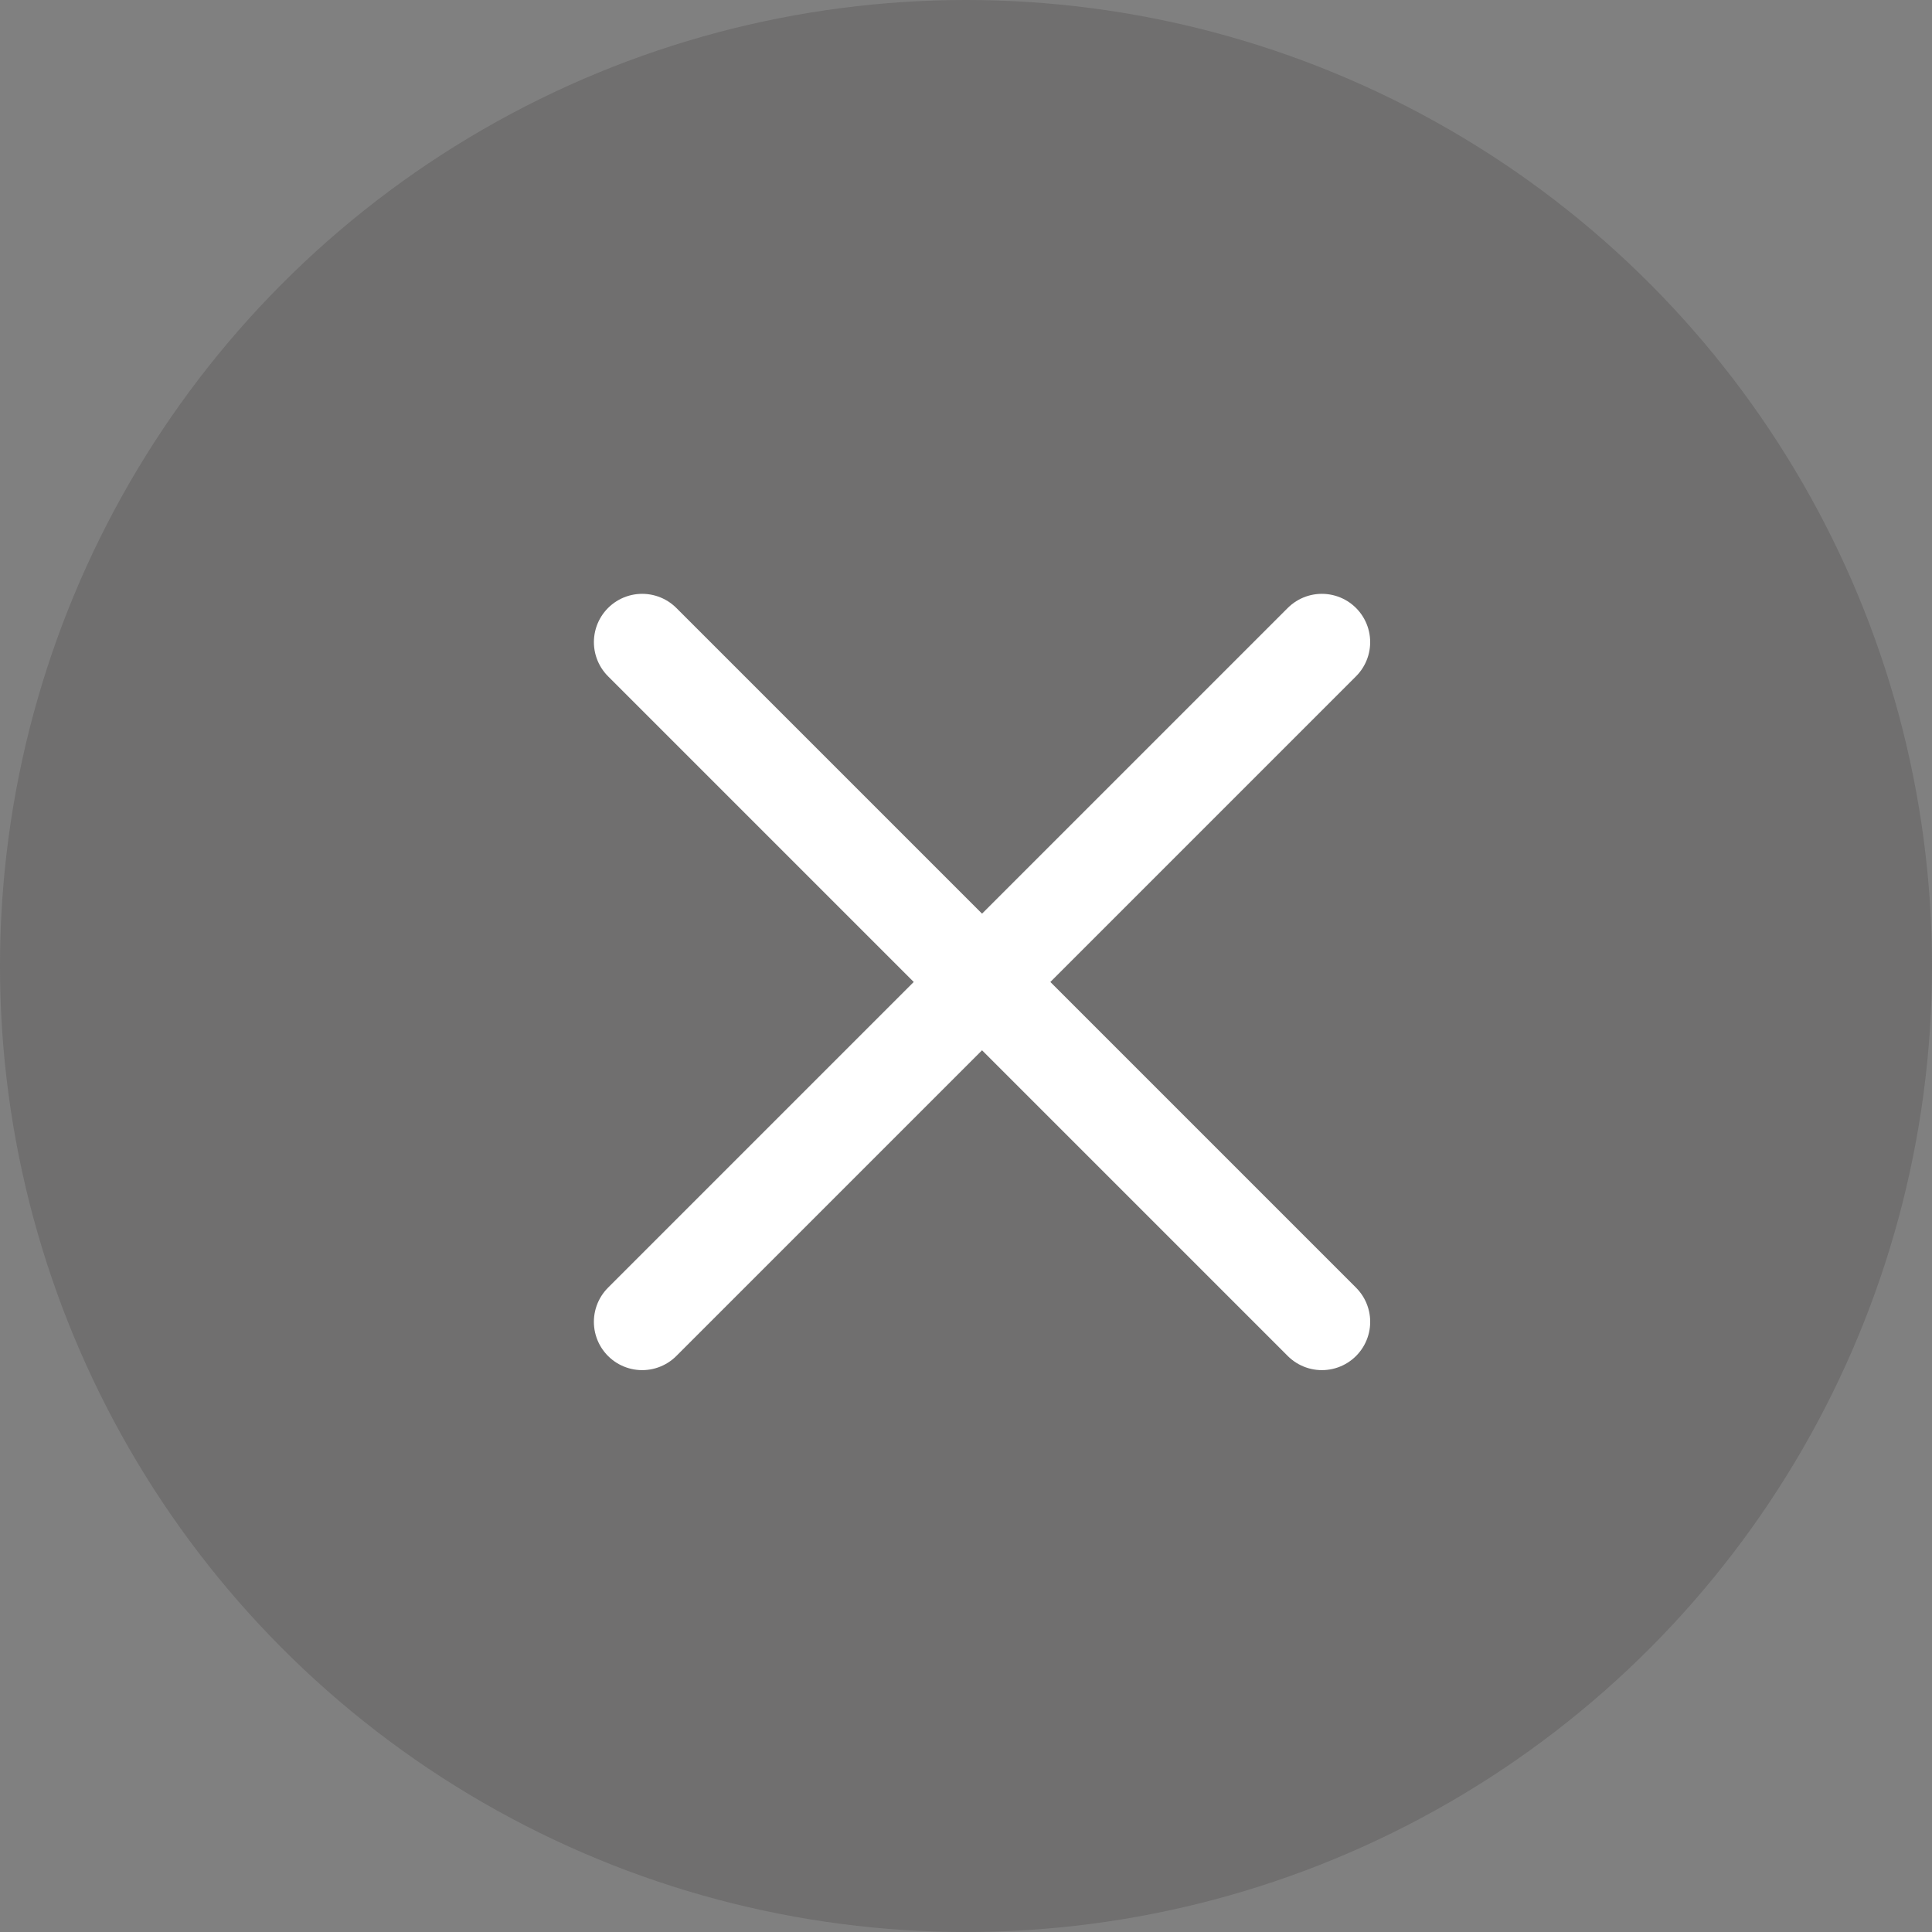
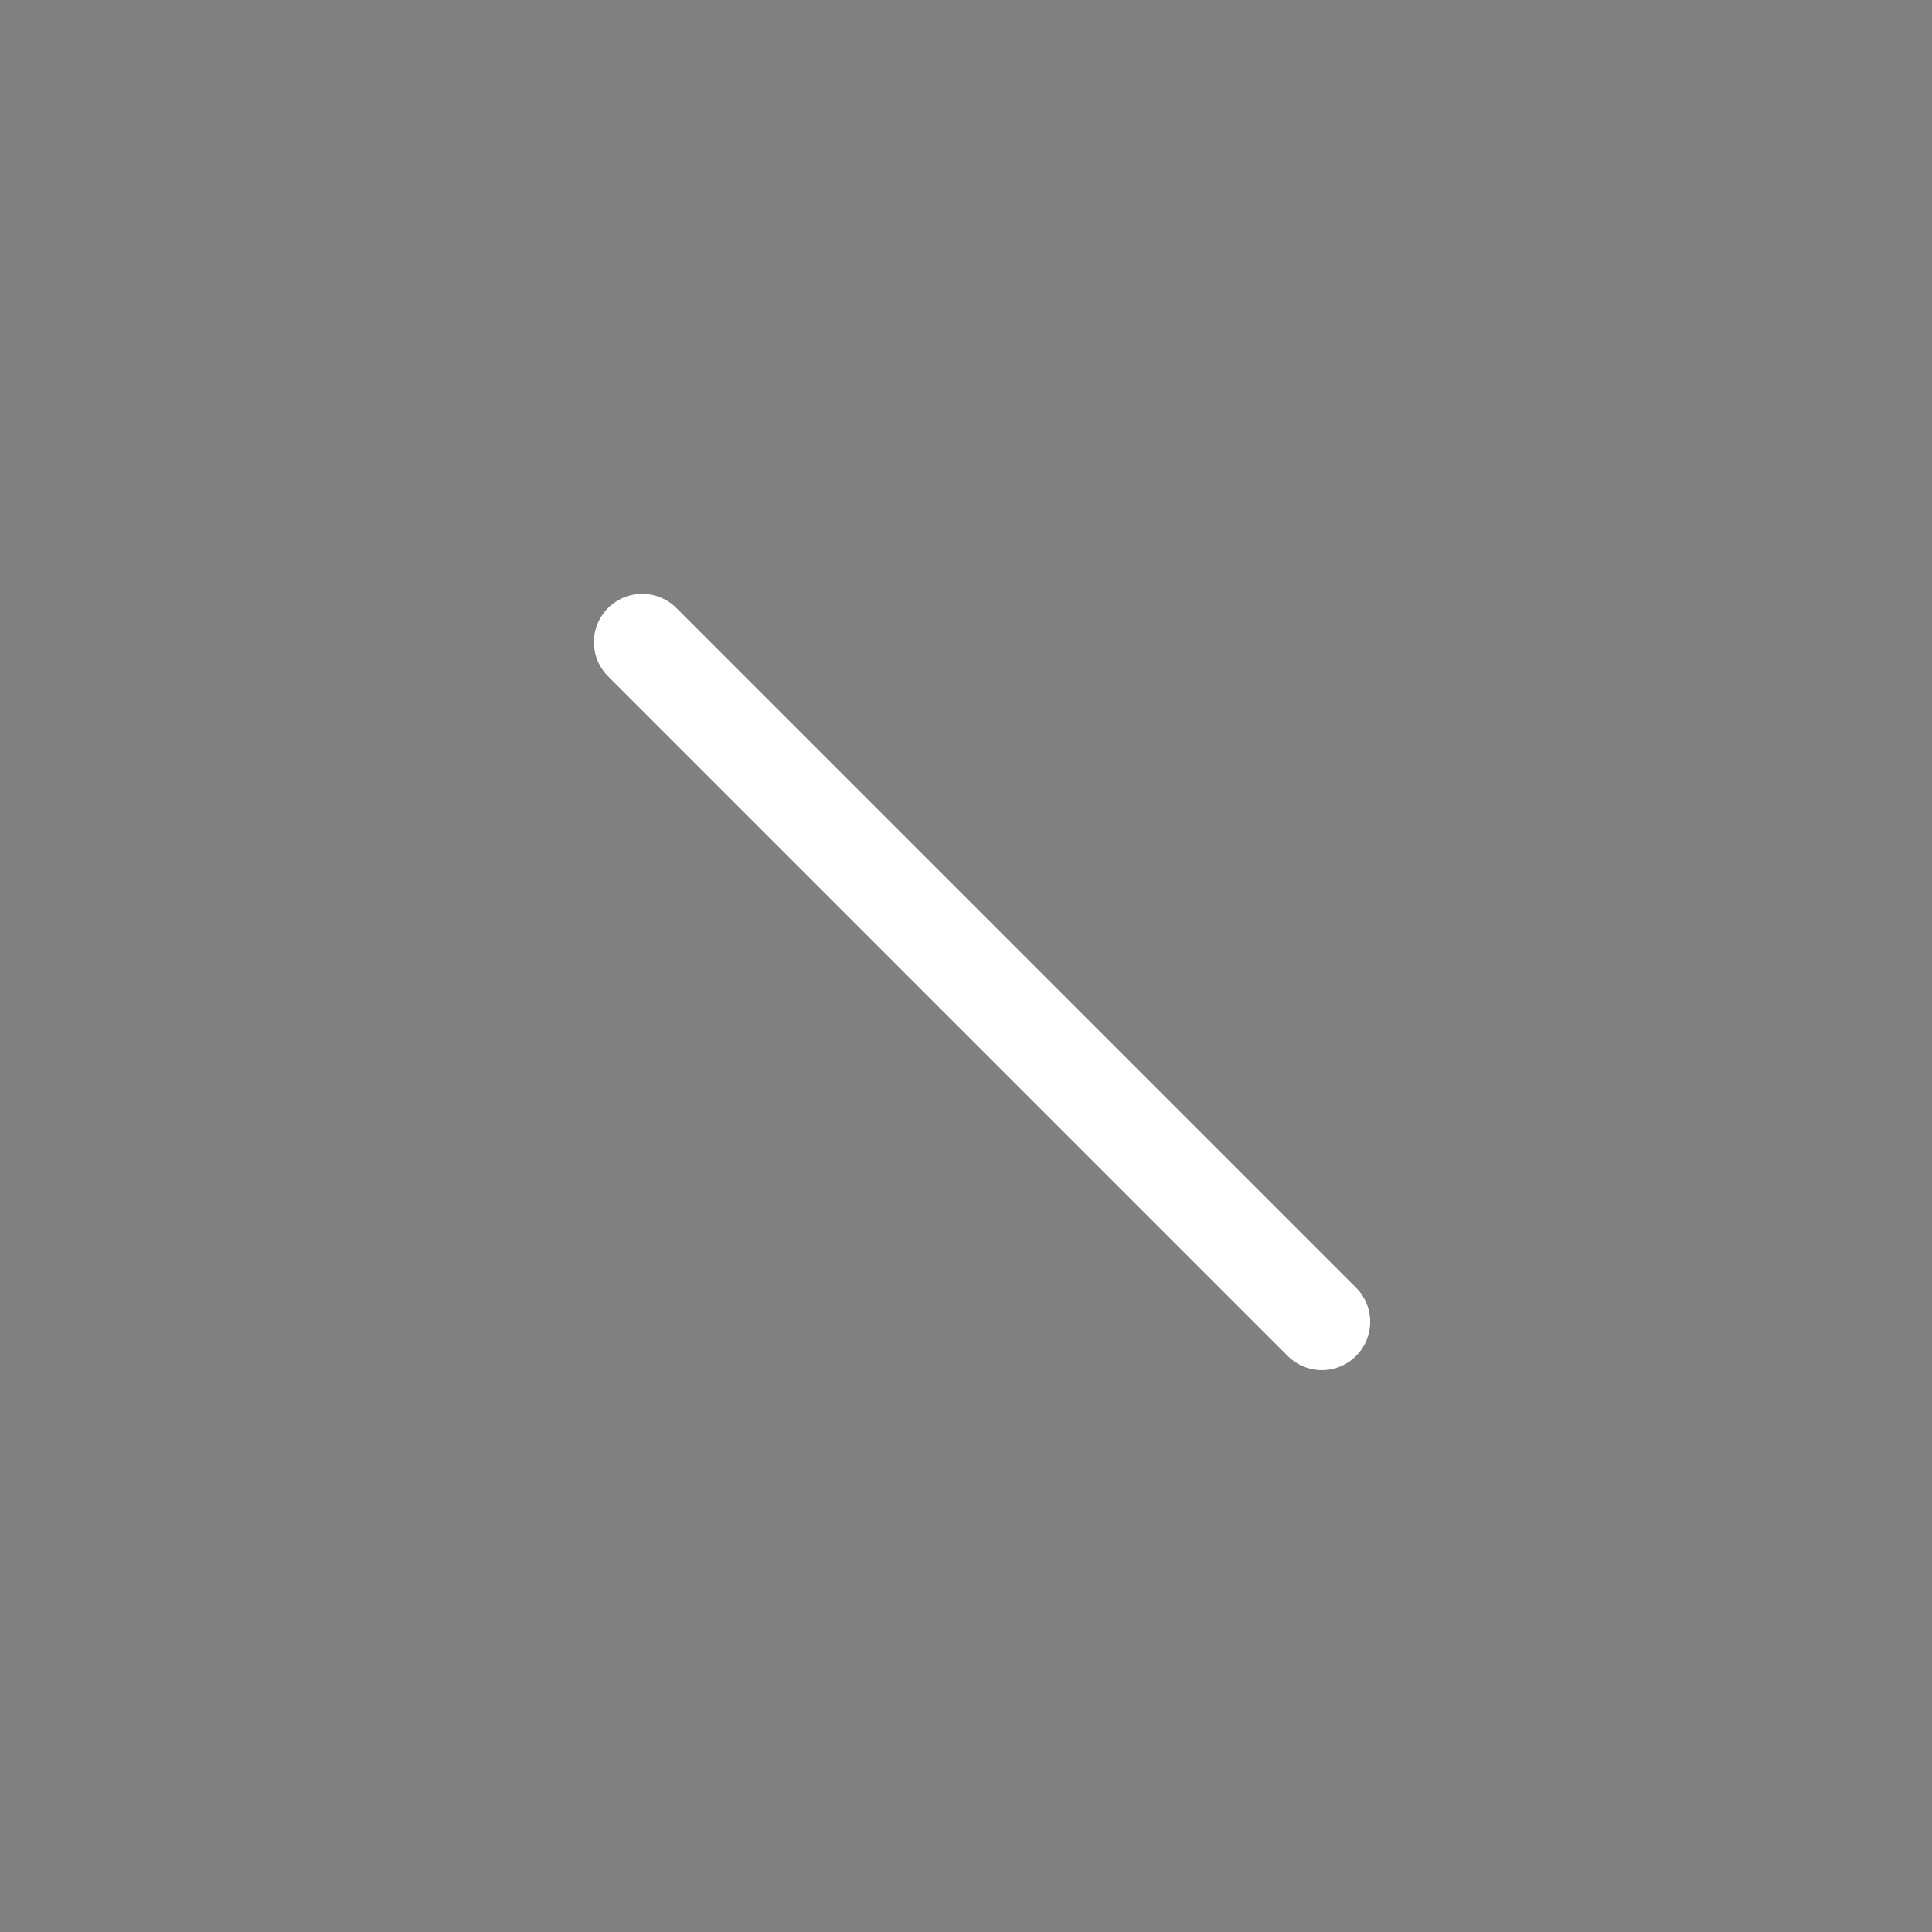
<svg xmlns="http://www.w3.org/2000/svg" id="menu" width="30" height="30" viewBox="0 0 30 30">
  <rect x="0" y="0" width="30" height="30" fill="#808080" stroke="none" />
  <g id="user">
    <path id="base" d="M0,0H30V30H0Z" fill="rgba(255,255,255,0)" />
  </g>
-   <circle id="楕円形_21" data-name="楕円形 21" cx="15" cy="15" r="15" fill="#595757" opacity="0.4" />
  <g id="三" transform="translate(9.972 9.971)">
-     <line id="線_1" data-name="線 1" x2="14.926" transform="translate(10.554 0) rotate(135)" fill="none" stroke="#fff" stroke-linecap="round" stroke-linejoin="round" stroke-width="1.5" />
    <line id="線_3" data-name="線 3" x2="14.926" transform="translate(0 0) rotate(45)" fill="none" stroke="#fff" stroke-linecap="round" stroke-linejoin="round" stroke-width="1.5" />
  </g>
</svg>